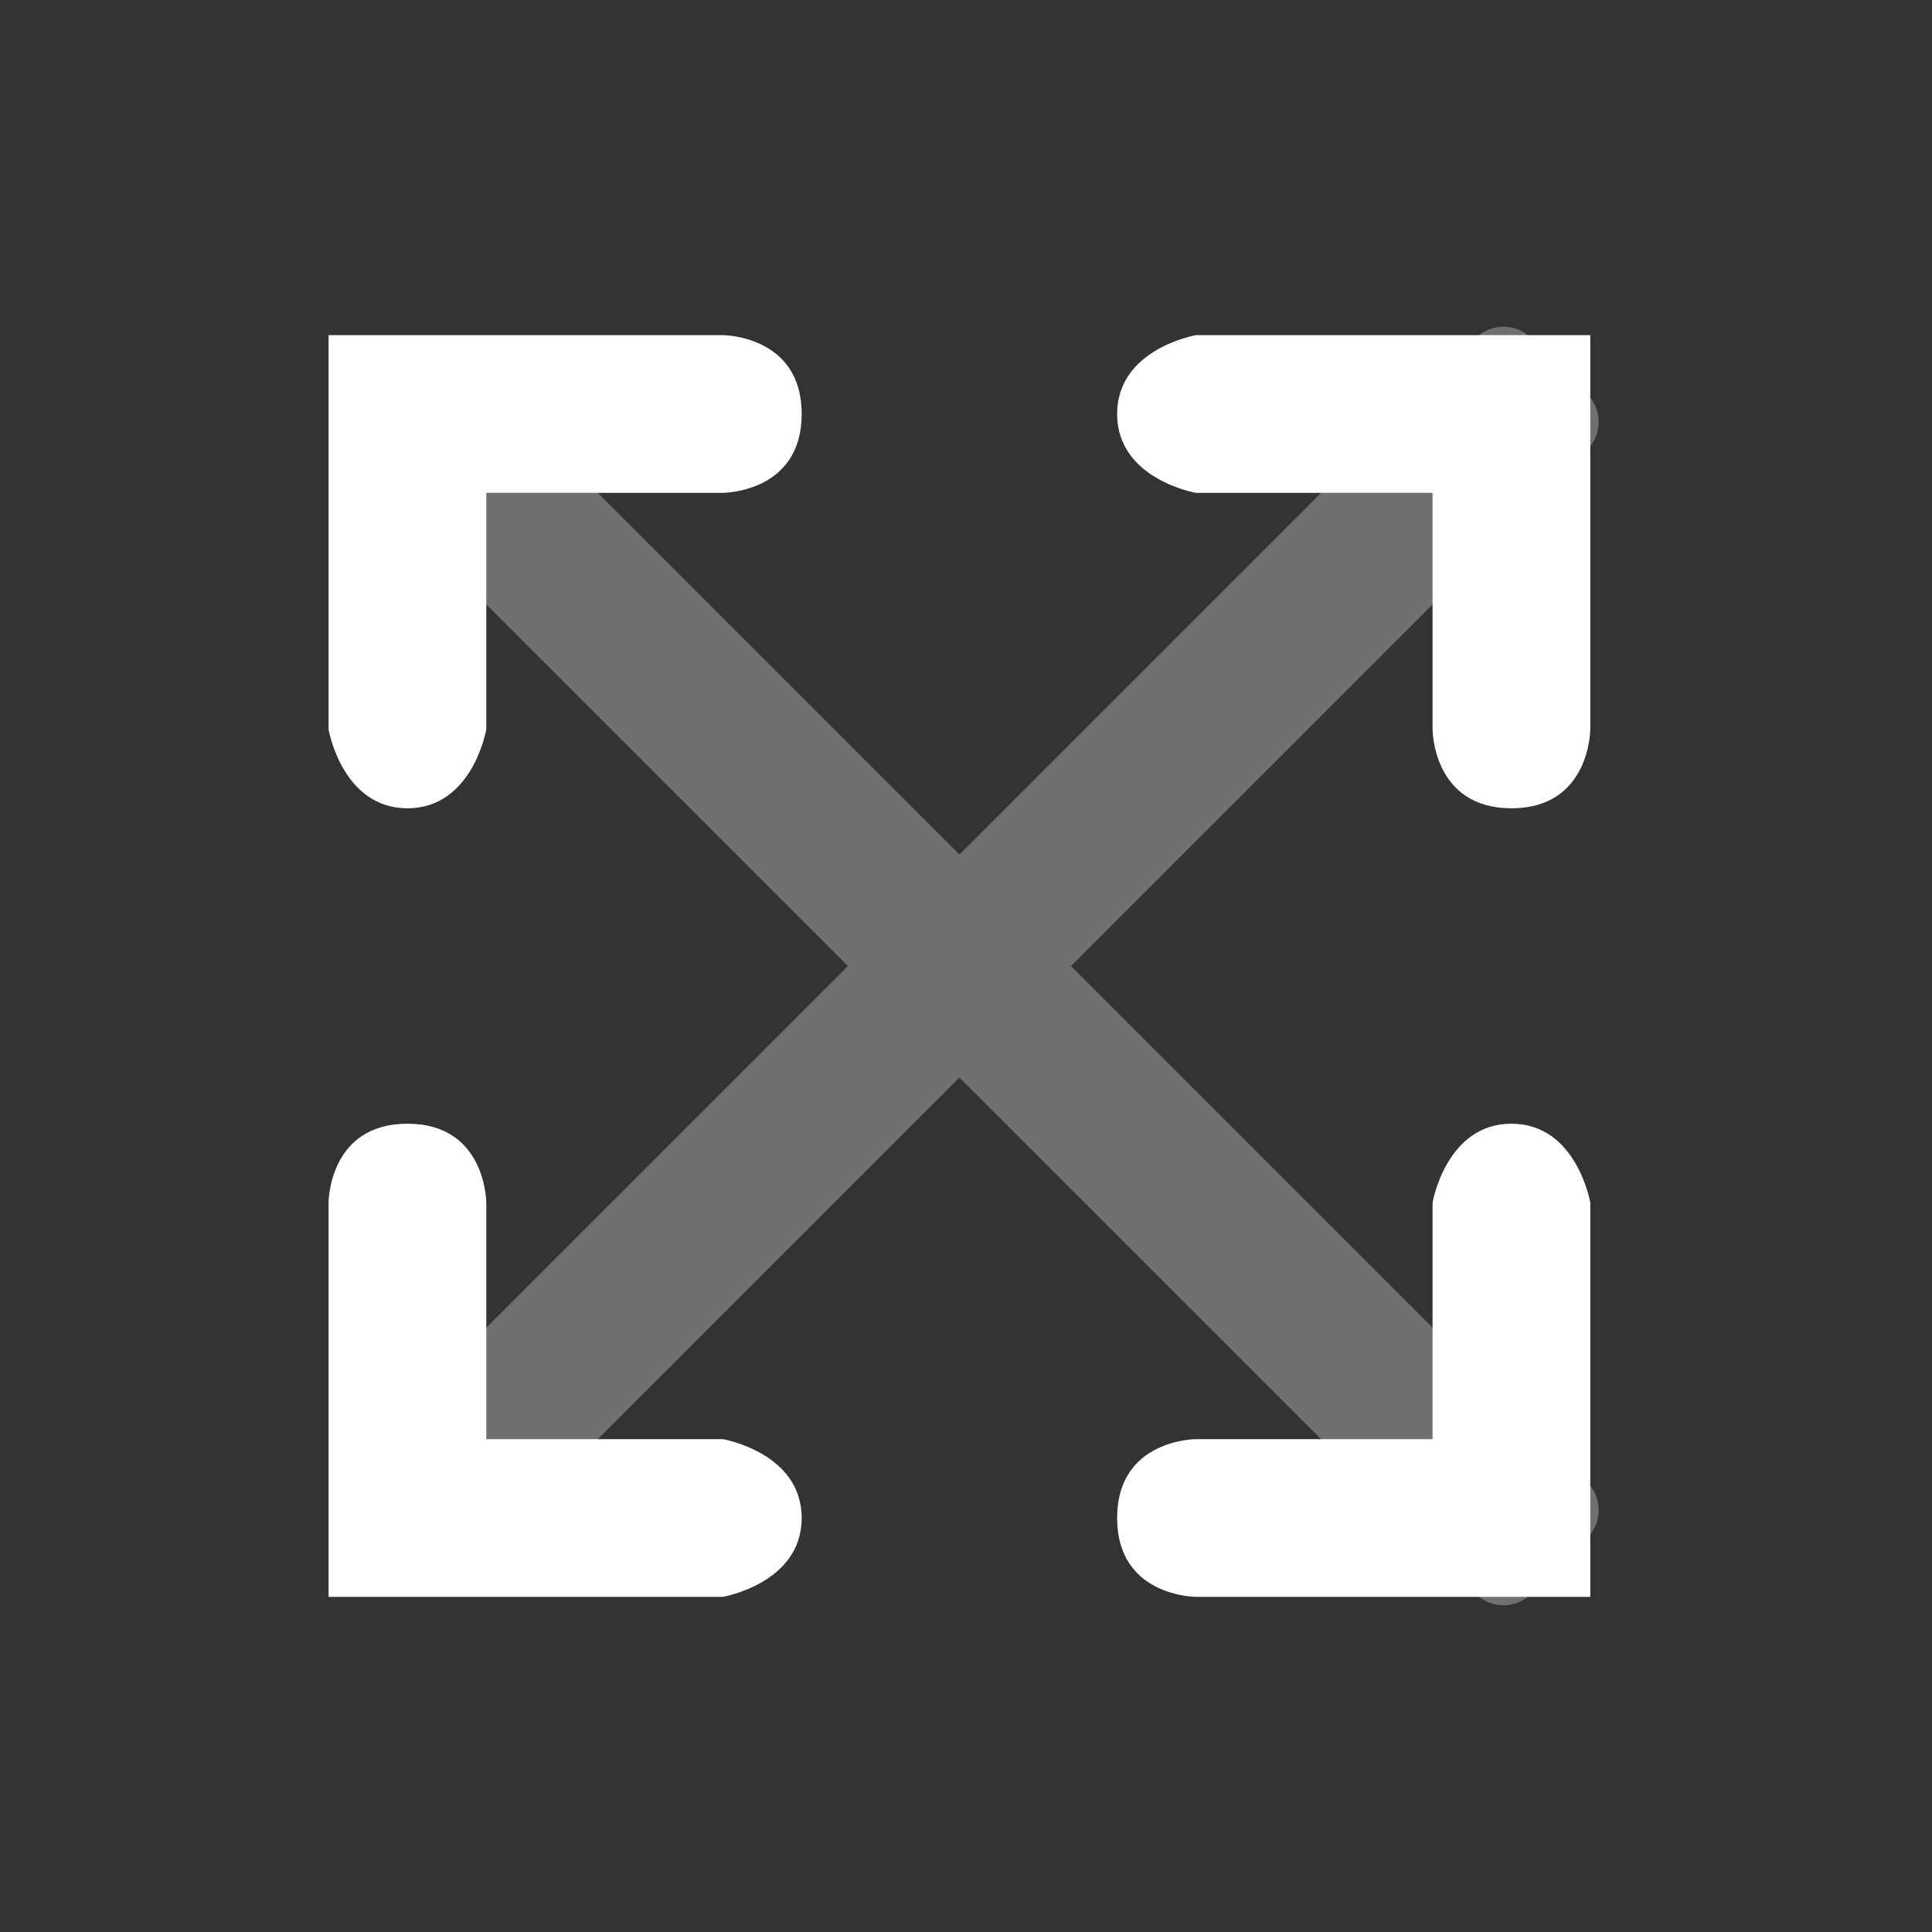
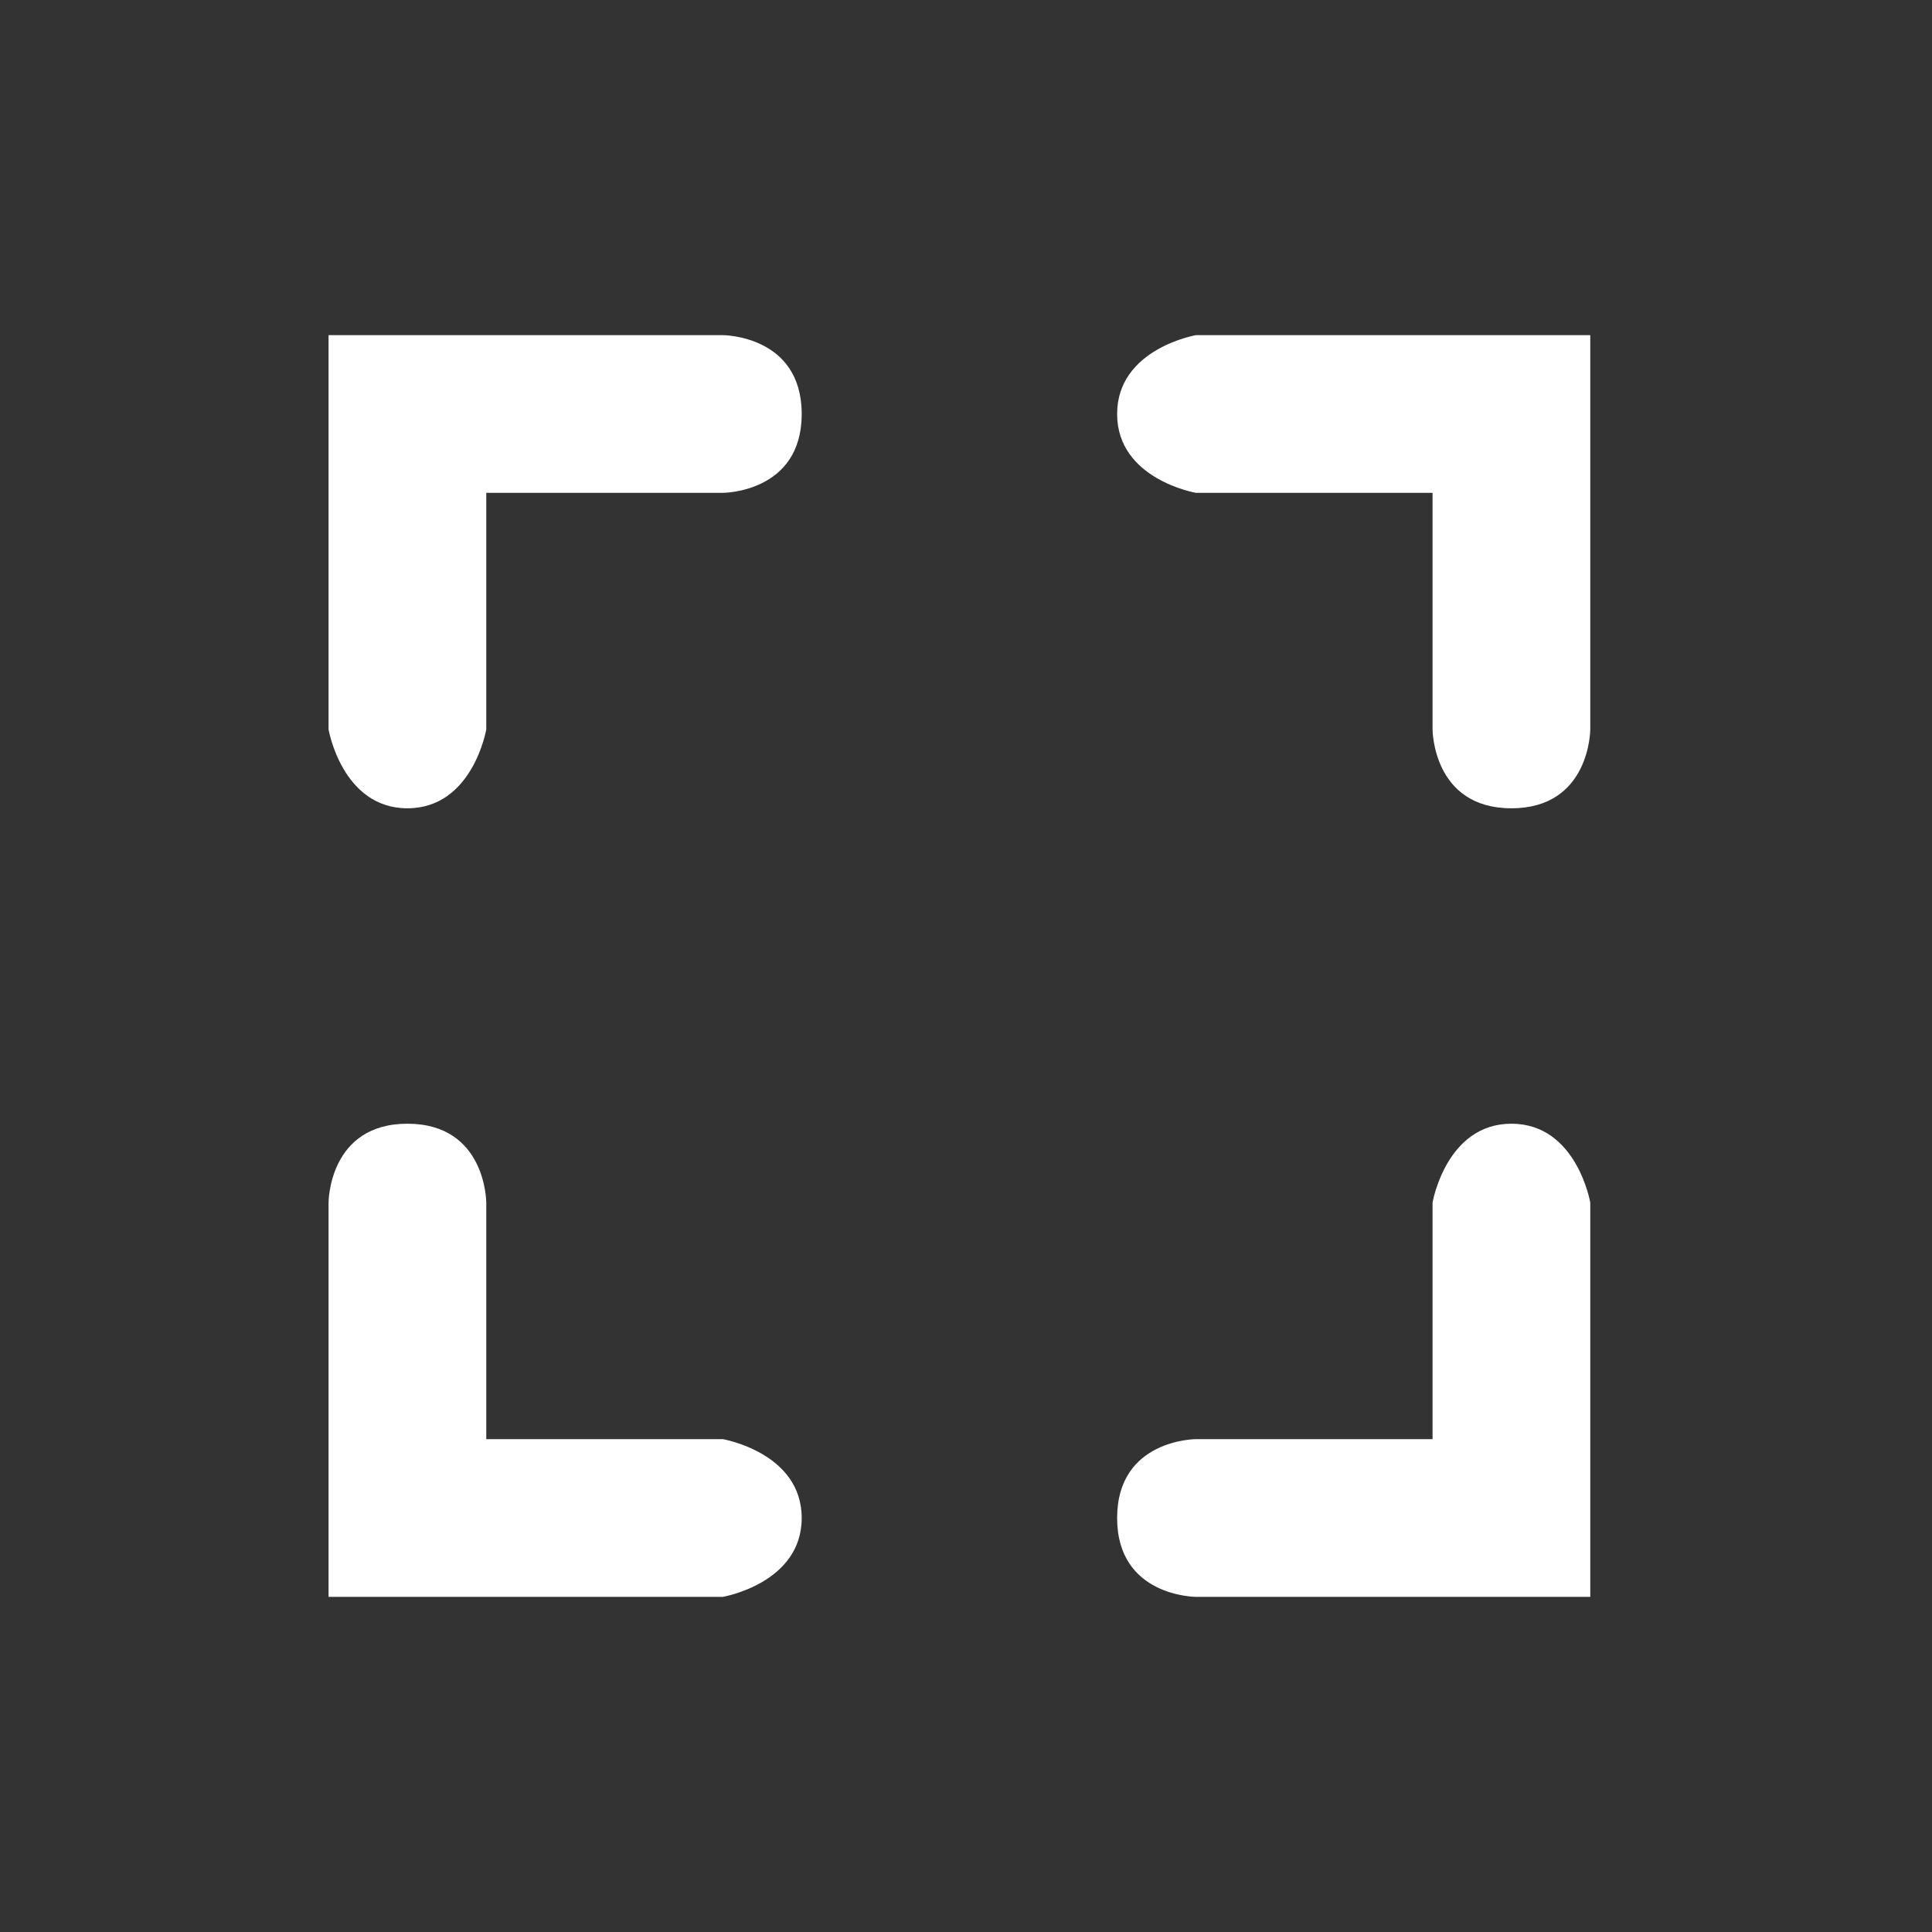
<svg xmlns="http://www.w3.org/2000/svg" width="49" height="49" viewBox="0 0 49 49" fill="none">
  <rect x="0" y="0" width="49" height="49" fill="#333333" stroke="none" />
-   <path opacity="0.3" d="M37.425 8.58C37.816 8.189 38.449 8.189 38.84 8.58L40.254 9.994C40.644 10.385 40.644 11.018 40.254 11.408L27.162 24.5L40.254 37.592C40.644 37.982 40.644 38.615 40.254 39.006L38.84 40.421C38.449 40.811 37.816 40.811 37.425 40.421L24.333 27.328L13.383 38.278C12.993 38.669 12.36 38.669 11.969 38.278L10.555 36.864C10.165 36.474 10.165 35.841 10.555 35.45L21.505 24.5L10.555 13.551C10.165 13.16 10.165 12.526 10.555 12.136L11.969 10.722C12.36 10.331 12.993 10.331 13.383 10.722L24.334 21.672L37.425 8.58Z" fill="white" />
  <path d="M10.333 28.5C12.333 28.5 12.333 30.5 12.333 30.5V36.5H18.333C18.333 36.5 20.333 36.843 20.333 38.5C20.333 40.157 18.333 40.5 18.333 40.5H8.333V30.5C8.333 30.5 8.333 28.5 10.333 28.5ZM38.333 28.5C39.99 28.5 40.333 30.5 40.333 30.5V40.5H30.333C30.333 40.5 28.333 40.5 28.333 38.5C28.333 36.5 30.333 36.5 30.333 36.5H36.333V30.5C36.333 30.5 36.676 28.5 38.333 28.5ZM18.333 8.5C18.333 8.5 20.333 8.5 20.333 10.5C20.333 12.5 18.333 12.5 18.333 12.5H12.333V18.5C12.333 18.5 11.99 20.5 10.333 20.5C8.676 20.5 8.333 18.5 8.333 18.5V8.5H18.333ZM40.333 18.5C40.333 18.5 40.333 20.5 38.333 20.5C36.333 20.5 36.333 18.5 36.333 18.5V12.5H30.333C30.333 12.5 28.333 12.157 28.333 10.5C28.333 8.843 30.333 8.5 30.333 8.5H40.333V18.5Z" fill="white" />
</svg>